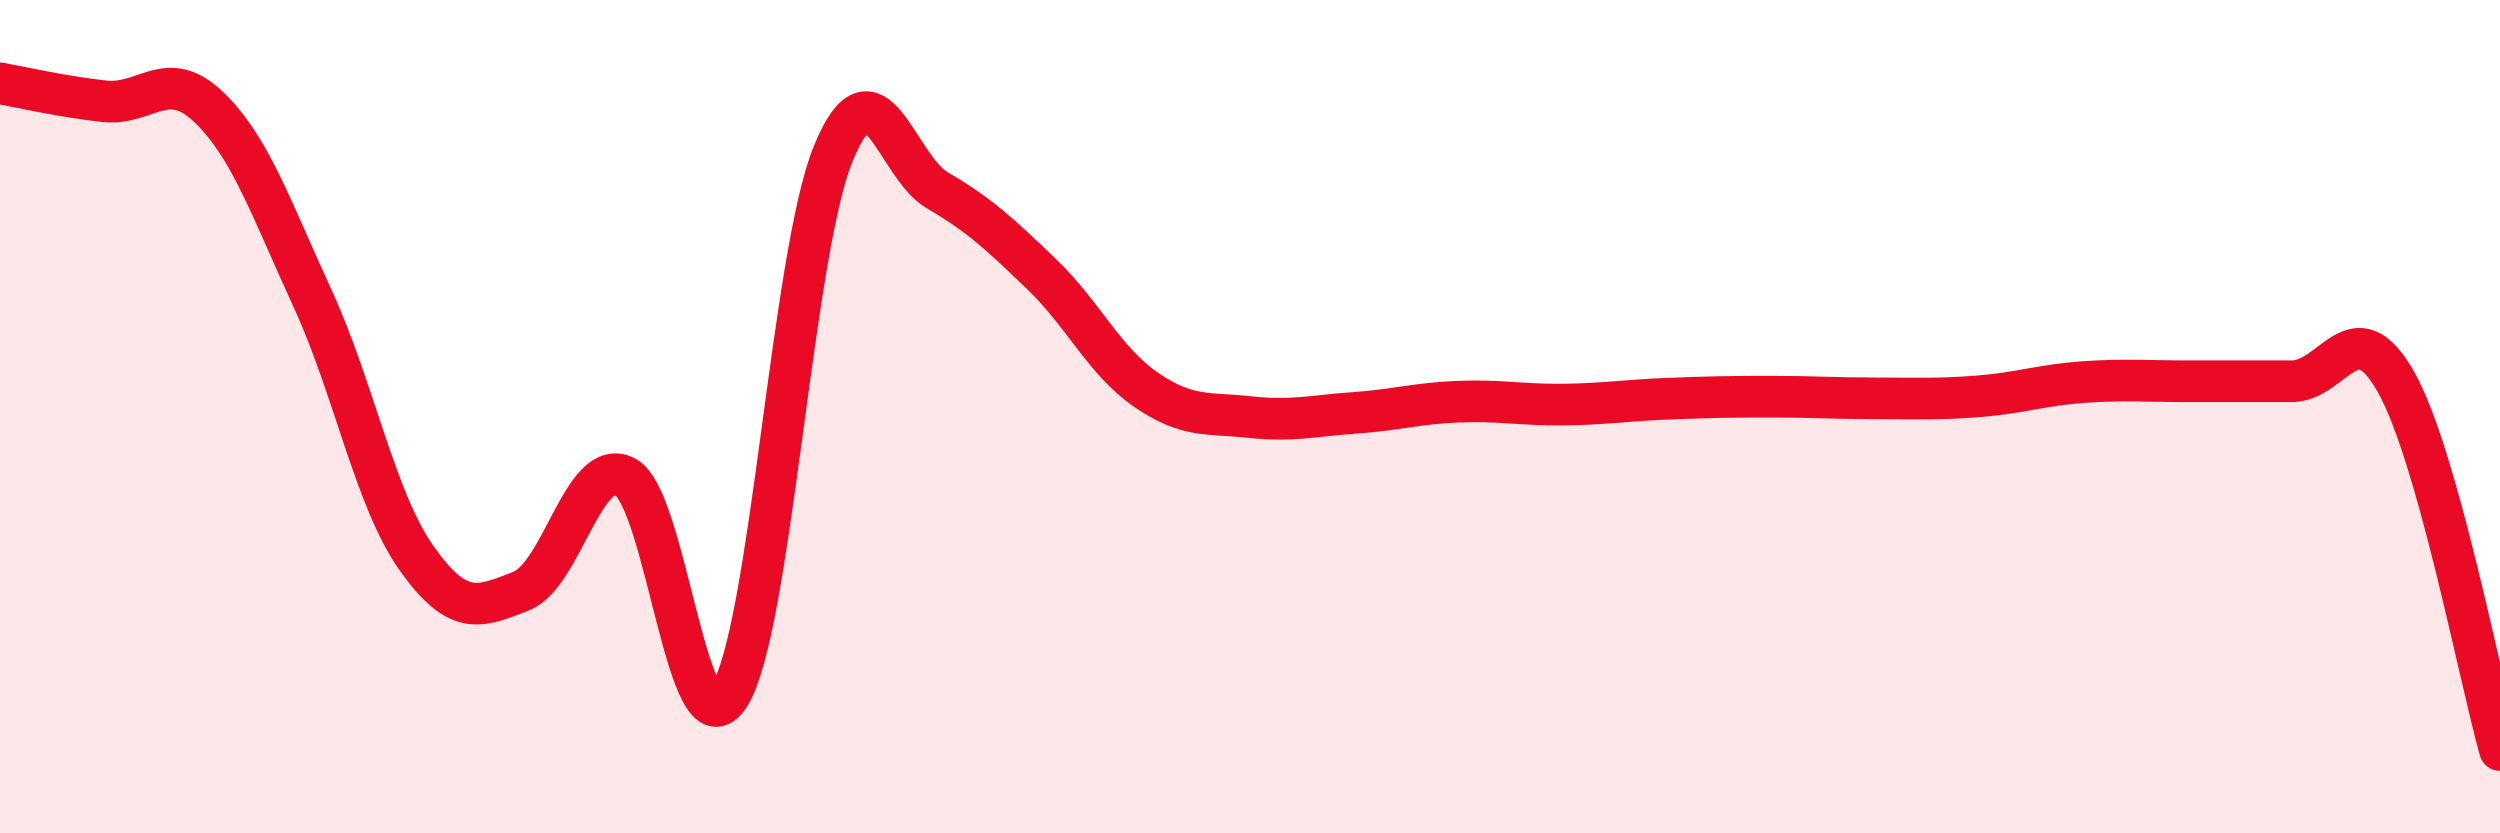
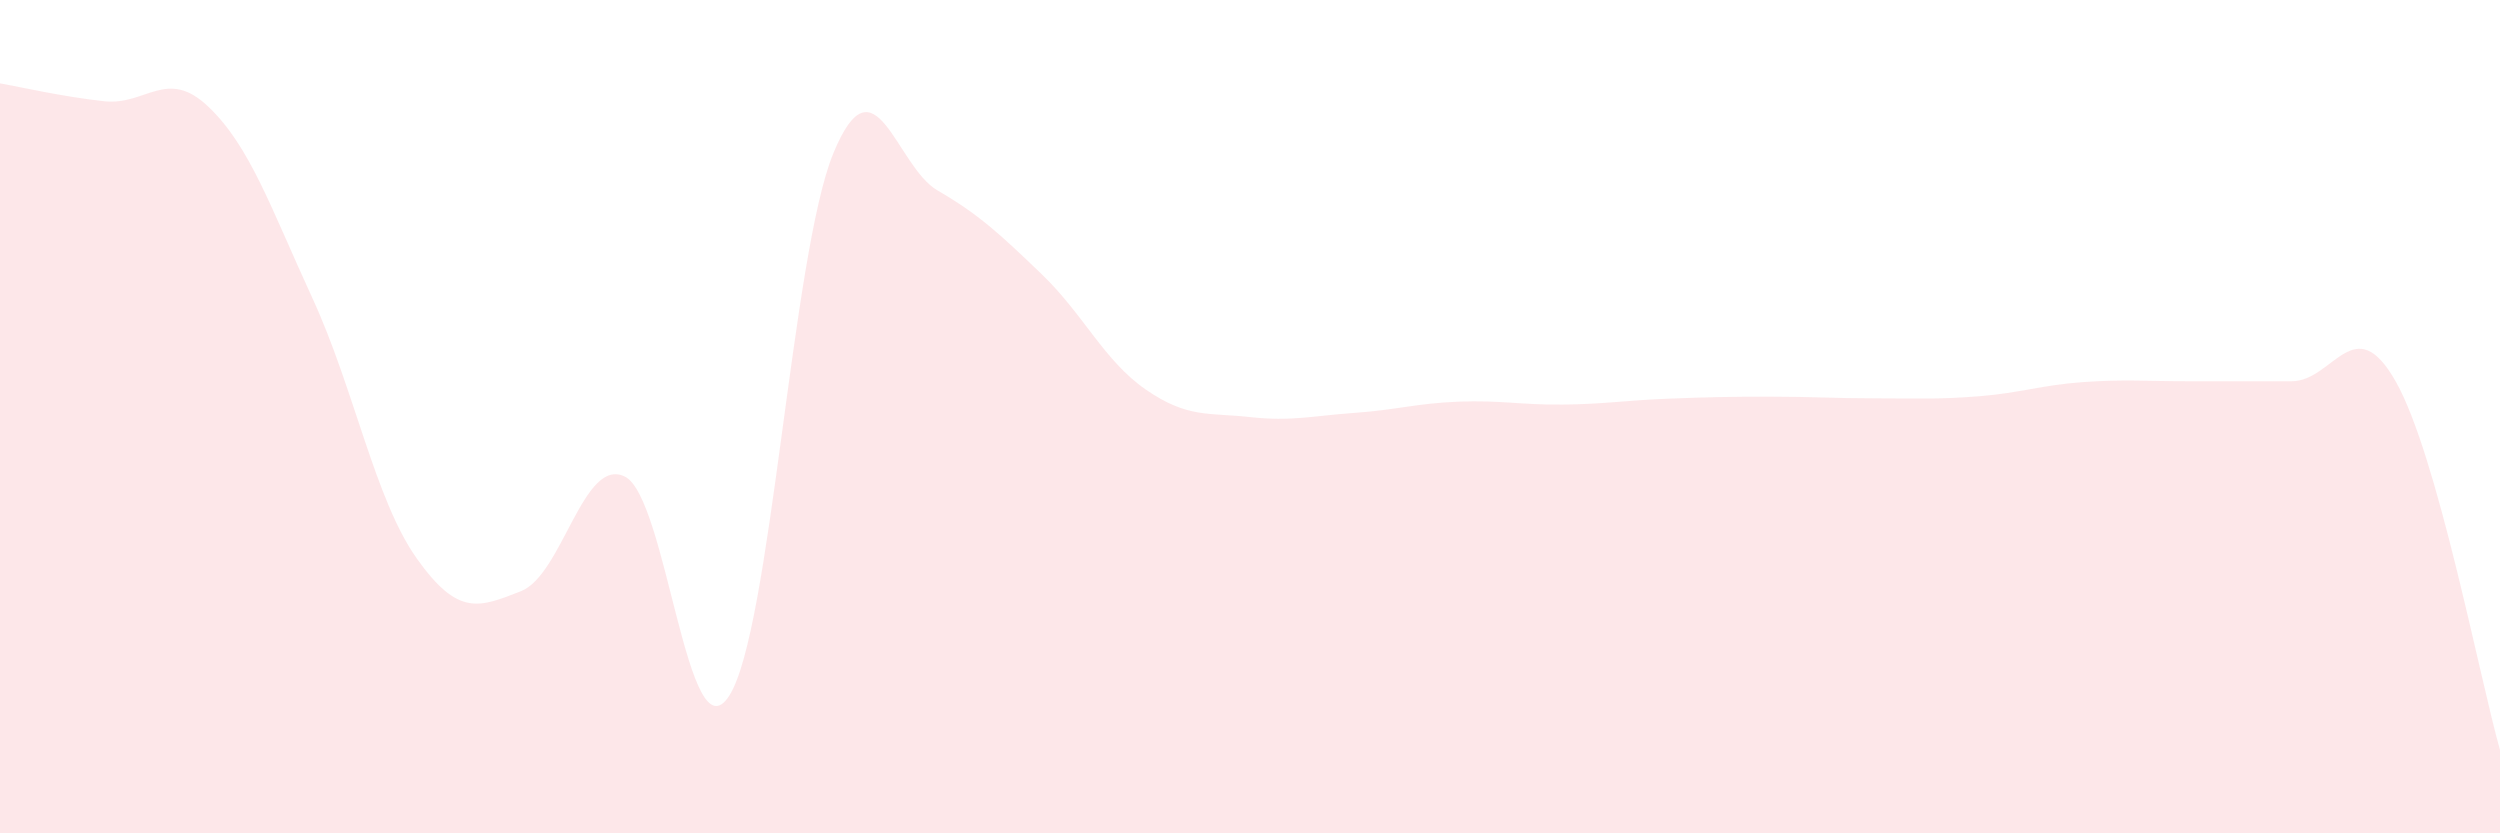
<svg xmlns="http://www.w3.org/2000/svg" width="60" height="20" viewBox="0 0 60 20">
  <path d="M 0,2 C 0.5,2.09 1.5,2.32 2.5,2.43 C 3.5,2.54 4,1.61 5,2.56 C 6,3.51 6.5,4.99 7.5,7.16 C 8.5,9.33 9,11.99 10,13.4 C 11,14.81 11.5,14.58 12.5,14.19 C 13.5,13.8 14,10.94 15,11.44 C 16,11.94 16.5,18.25 17.5,16.7 C 18.5,15.15 19,6.11 20,3.68 C 21,1.25 21.5,3.99 22.5,4.57 C 23.5,5.15 24,5.62 25,6.58 C 26,7.54 26.5,8.66 27.5,9.35 C 28.5,10.04 29,9.9 30,10.01 C 31,10.12 31.5,9.98 32.5,9.91 C 33.5,9.84 34,9.68 35,9.64 C 36,9.6 36.5,9.72 37.5,9.71 C 38.5,9.7 39,9.61 40,9.57 C 41,9.53 41.5,9.52 42.5,9.52 C 43.5,9.52 44,9.56 45,9.56 C 46,9.56 46.5,9.59 47.5,9.51 C 48.5,9.43 49,9.24 50,9.17 C 51,9.1 51.5,9.15 52.5,9.15 C 53.5,9.15 54,9.15 55,9.15 C 56,9.15 56.5,7.39 57.5,9.16 C 58.5,10.93 59.5,16.23 60,18L60 20L0 20Z" fill="#EB0A25" opacity="0.1" stroke-linecap="round" stroke-linejoin="round" />
-   <path d="M 0,2 C 0.5,2.09 1.5,2.32 2.5,2.43 C 3.5,2.54 4,1.61 5,2.56 C 6,3.51 6.5,4.99 7.5,7.16 C 8.5,9.33 9,11.99 10,13.4 C 11,14.81 11.5,14.58 12.5,14.19 C 13.5,13.8 14,10.94 15,11.44 C 16,11.94 16.5,18.25 17.5,16.7 C 18.5,15.15 19,6.11 20,3.68 C 21,1.25 21.5,3.99 22.5,4.57 C 23.5,5.15 24,5.62 25,6.58 C 26,7.54 26.5,8.66 27.5,9.35 C 28.5,10.04 29,9.9 30,10.01 C 31,10.12 31.5,9.98 32.5,9.91 C 33.5,9.84 34,9.68 35,9.64 C 36,9.6 36.5,9.72 37.5,9.71 C 38.5,9.7 39,9.61 40,9.57 C 41,9.53 41.5,9.52 42.5,9.52 C 43.5,9.52 44,9.56 45,9.56 C 46,9.56 46.5,9.59 47.5,9.51 C 48.5,9.43 49,9.24 50,9.17 C 51,9.1 51.5,9.15 52.5,9.15 C 53.5,9.15 54,9.15 55,9.15 C 56,9.15 56.5,7.39 57.5,9.16 C 58.5,10.93 59.5,16.23 60,18" stroke="#EB0A25" stroke-width="1" fill="none" stroke-linecap="round" stroke-linejoin="round" />
</svg>